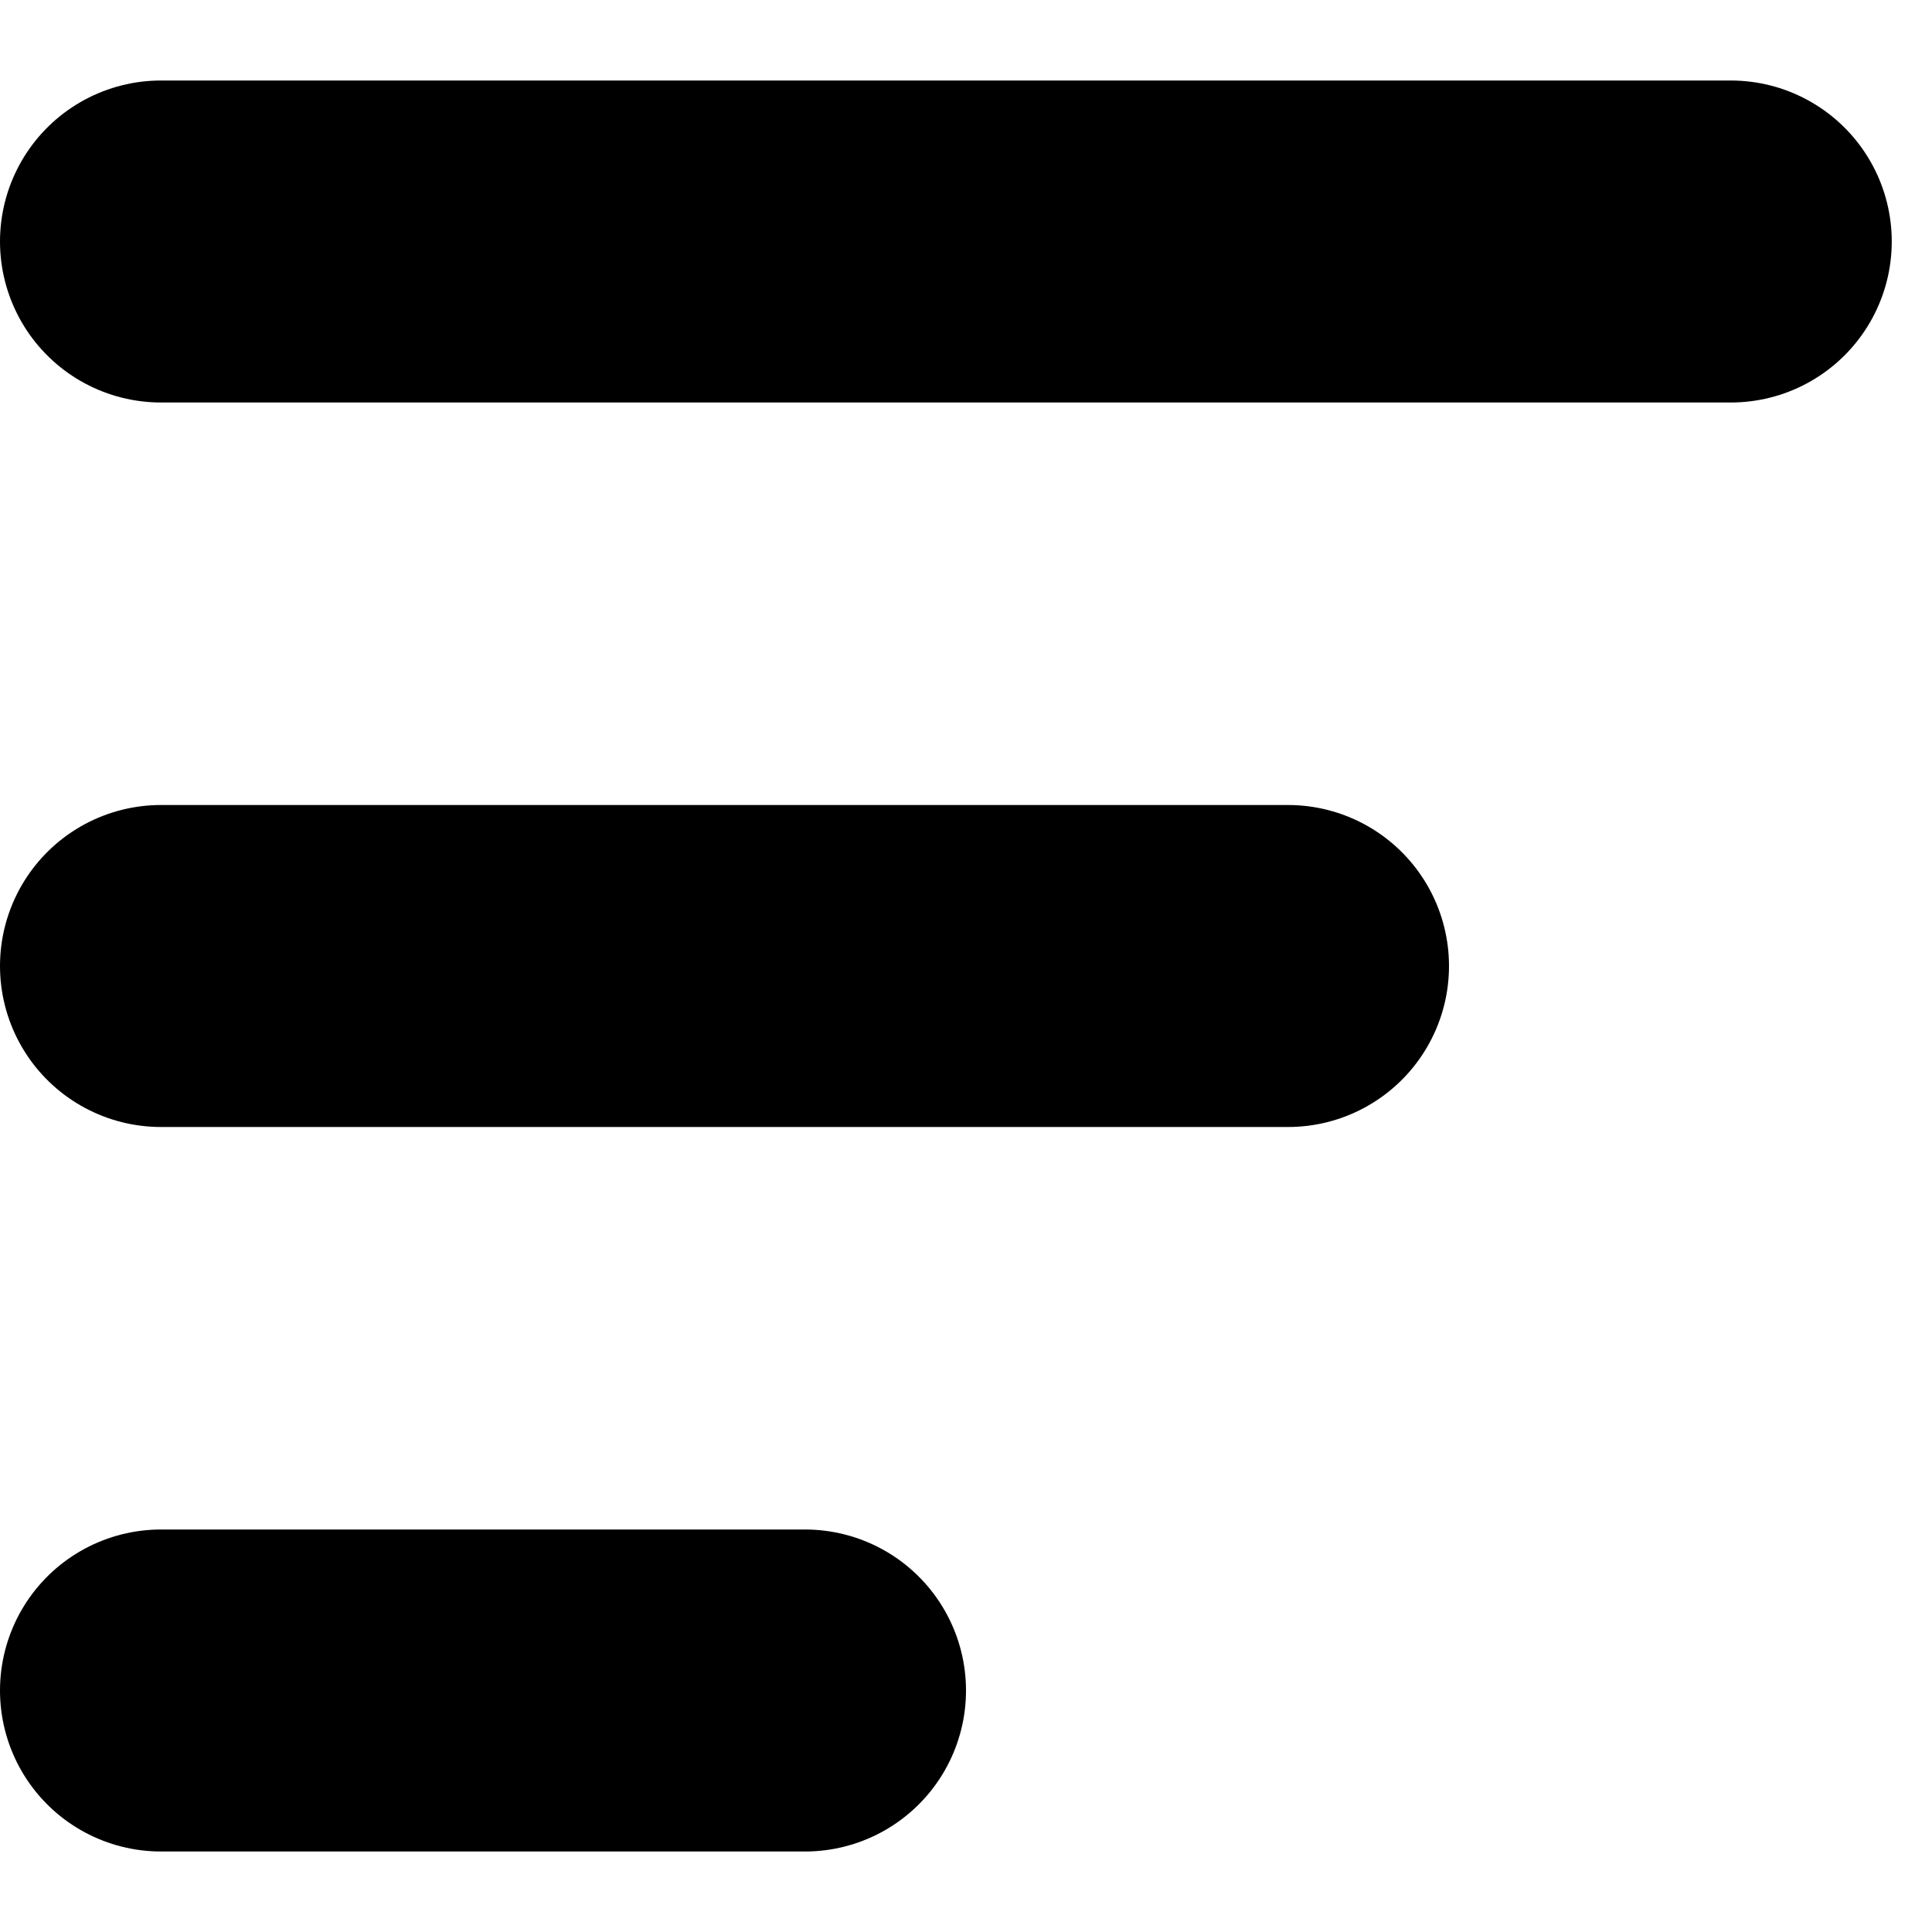
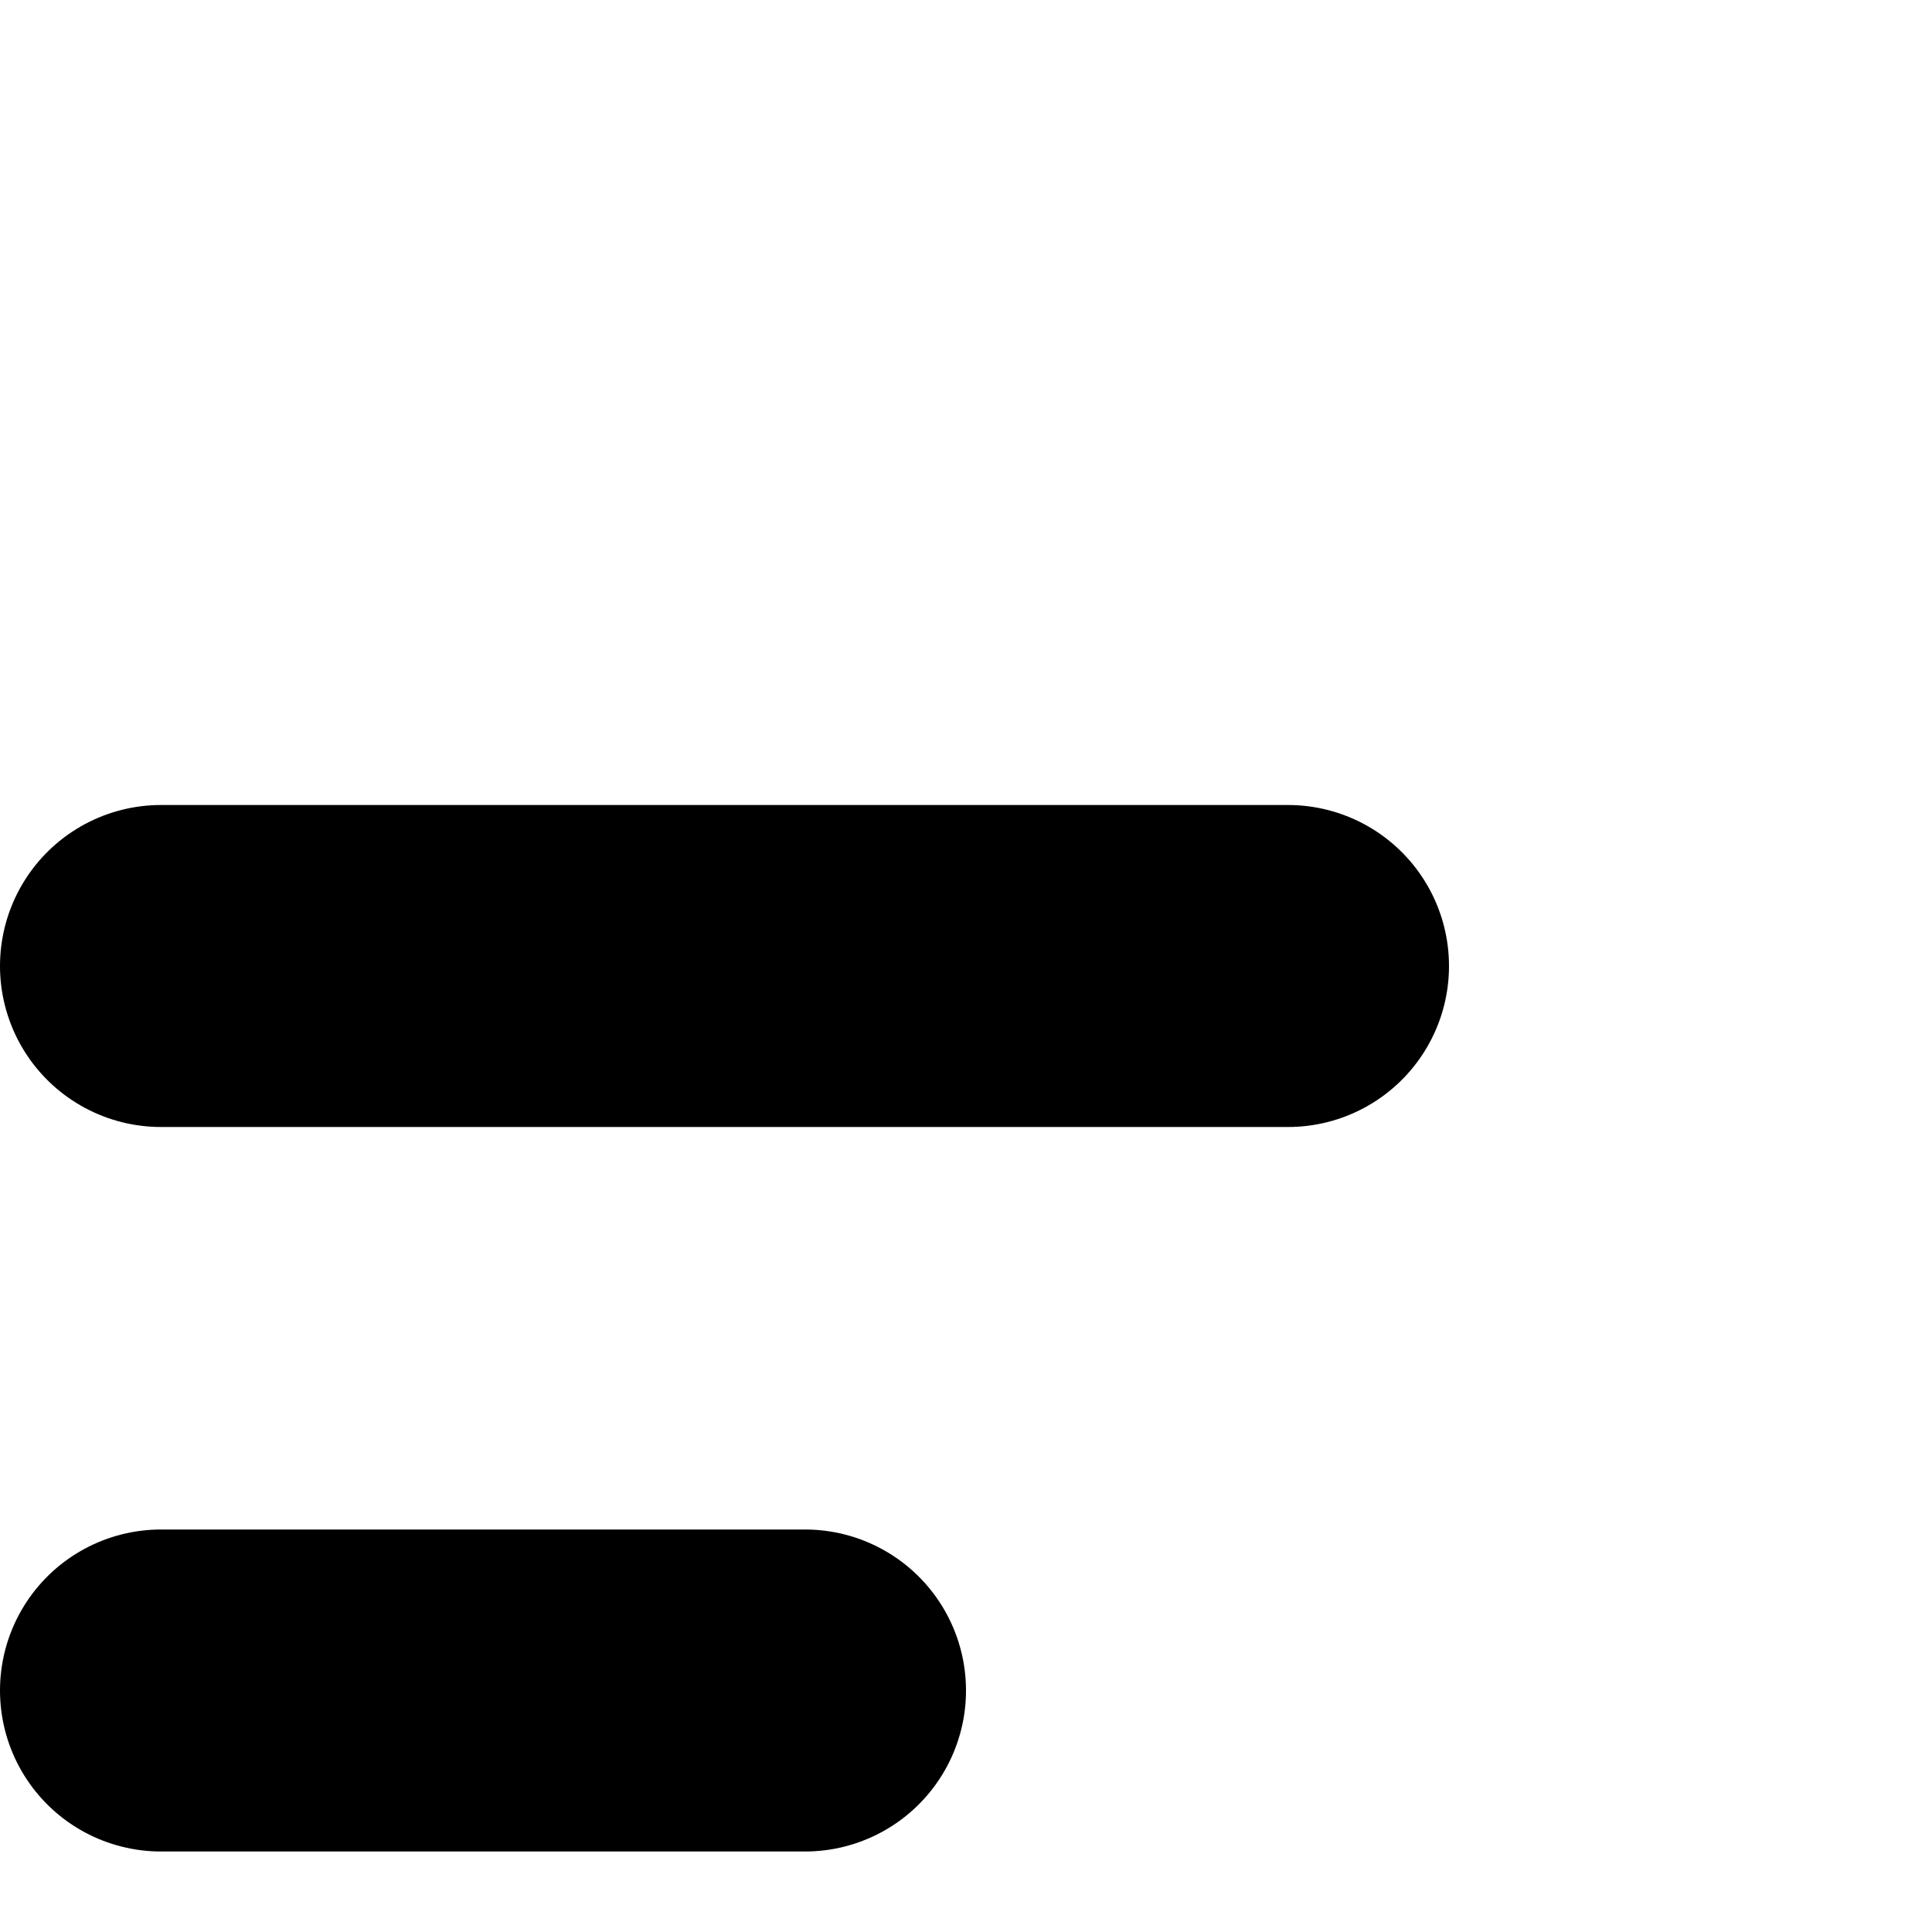
<svg xmlns="http://www.w3.org/2000/svg" width="12" height="12" viewBox="0 0 12 12" fill="none">
-   <path d="M1 1.5H10.75" stroke="black" stroke-width="2" stroke-linecap="round" stroke-linejoin="round" />
  <path d="M1 6H8" stroke="black" stroke-width="2" stroke-linecap="round" stroke-linejoin="round" />
  <path d="M1 10.5H5" stroke="black" stroke-width="2" stroke-linecap="round" stroke-linejoin="round" />
</svg>